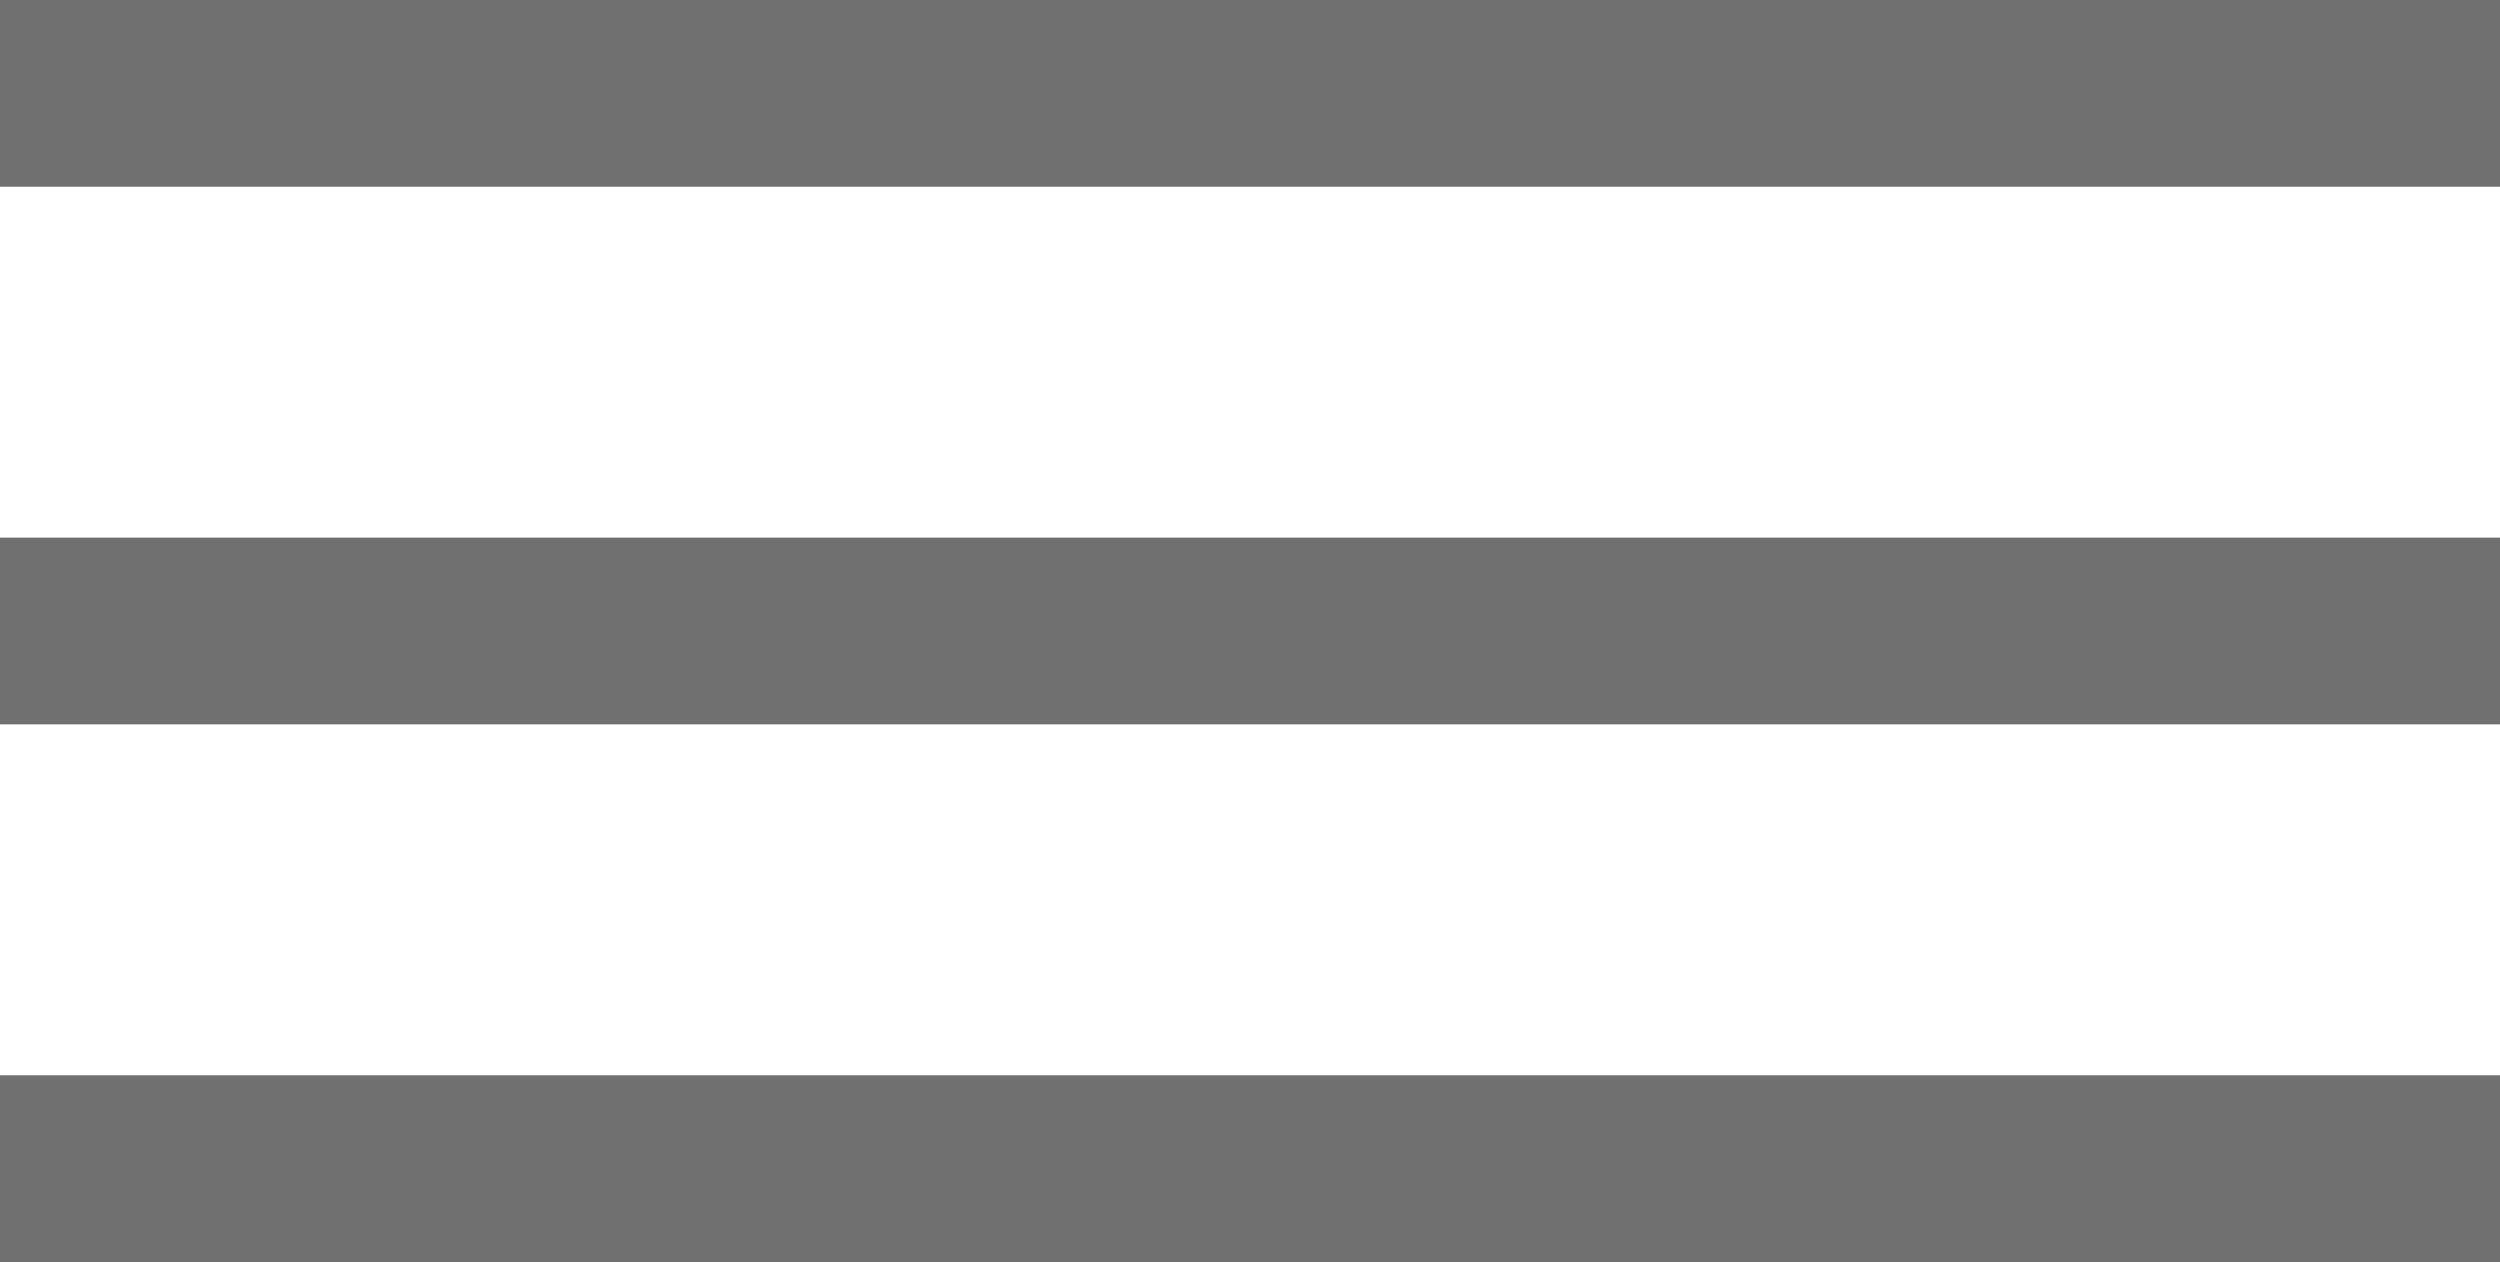
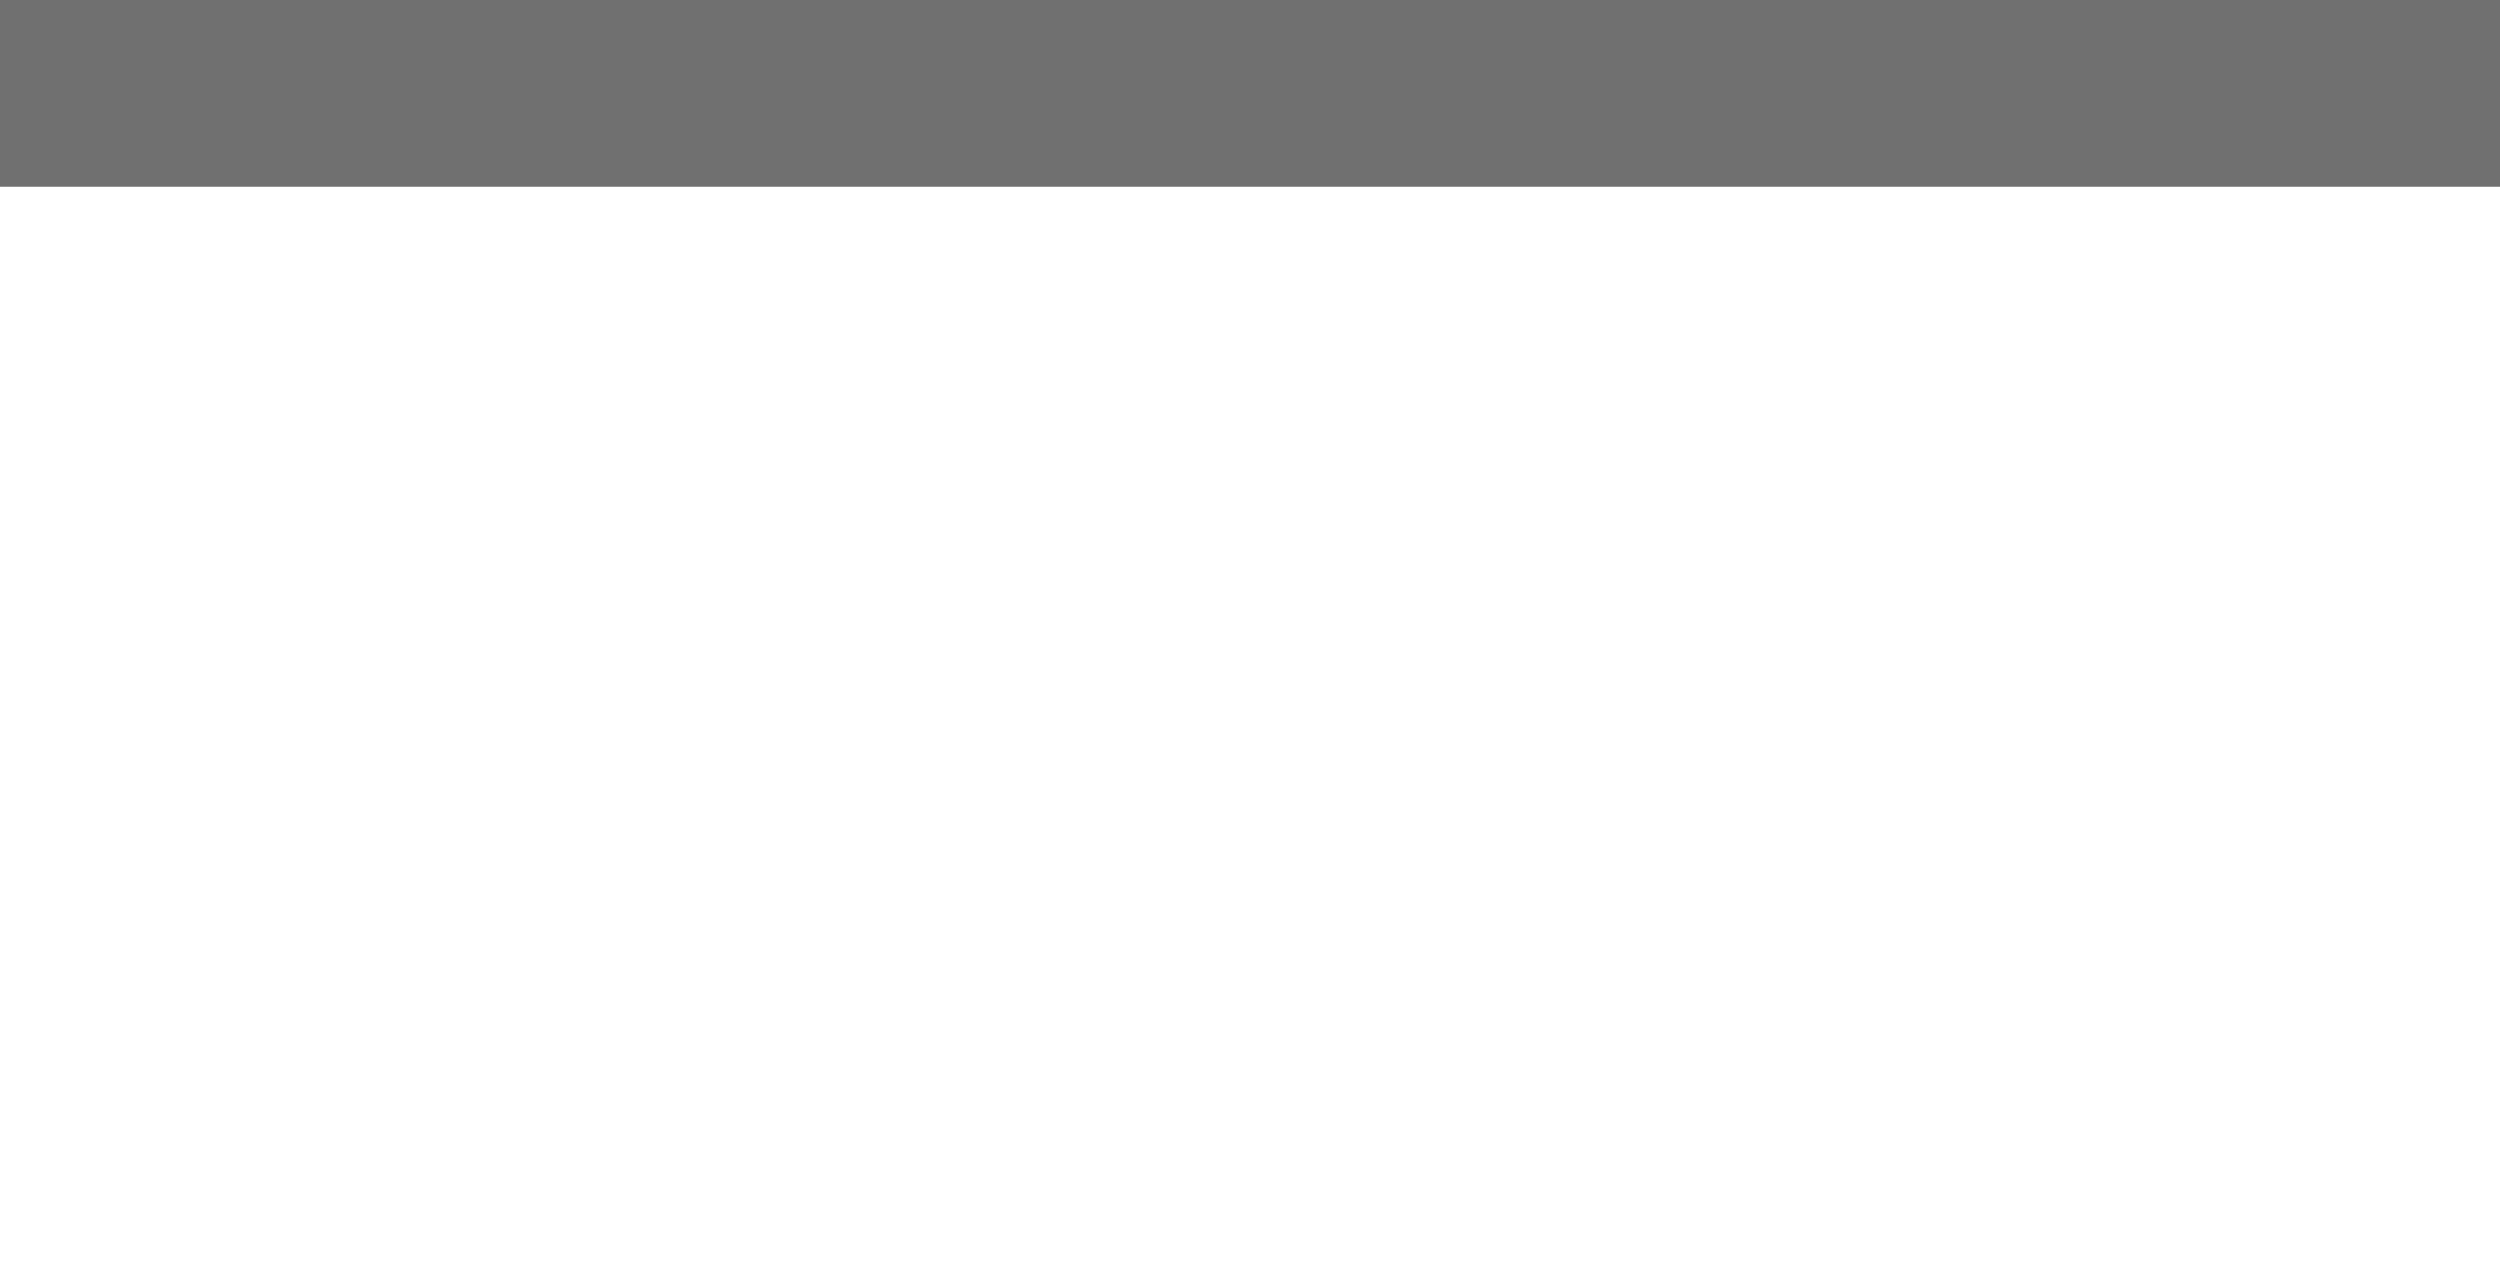
<svg xmlns="http://www.w3.org/2000/svg" width="40.163" height="20.274" viewBox="0 0 40.163 20.274">
  <g id="Group_1" data-name="Group 1" transform="translate(0 1.5)">
-     <line id="Line_1" data-name="Line 1" x2="40.163" transform="translate(0 8.637)" fill="none" stroke="#707070" stroke-width="3" />
    <line id="Line_3" data-name="Line 3" x2="40.163" fill="none" stroke="#707070" stroke-width="3" />
-     <line id="Line_2" data-name="Line 2" x2="40.163" transform="translate(0 17.274)" fill="none" stroke="#707070" stroke-width="3" />
  </g>
</svg>